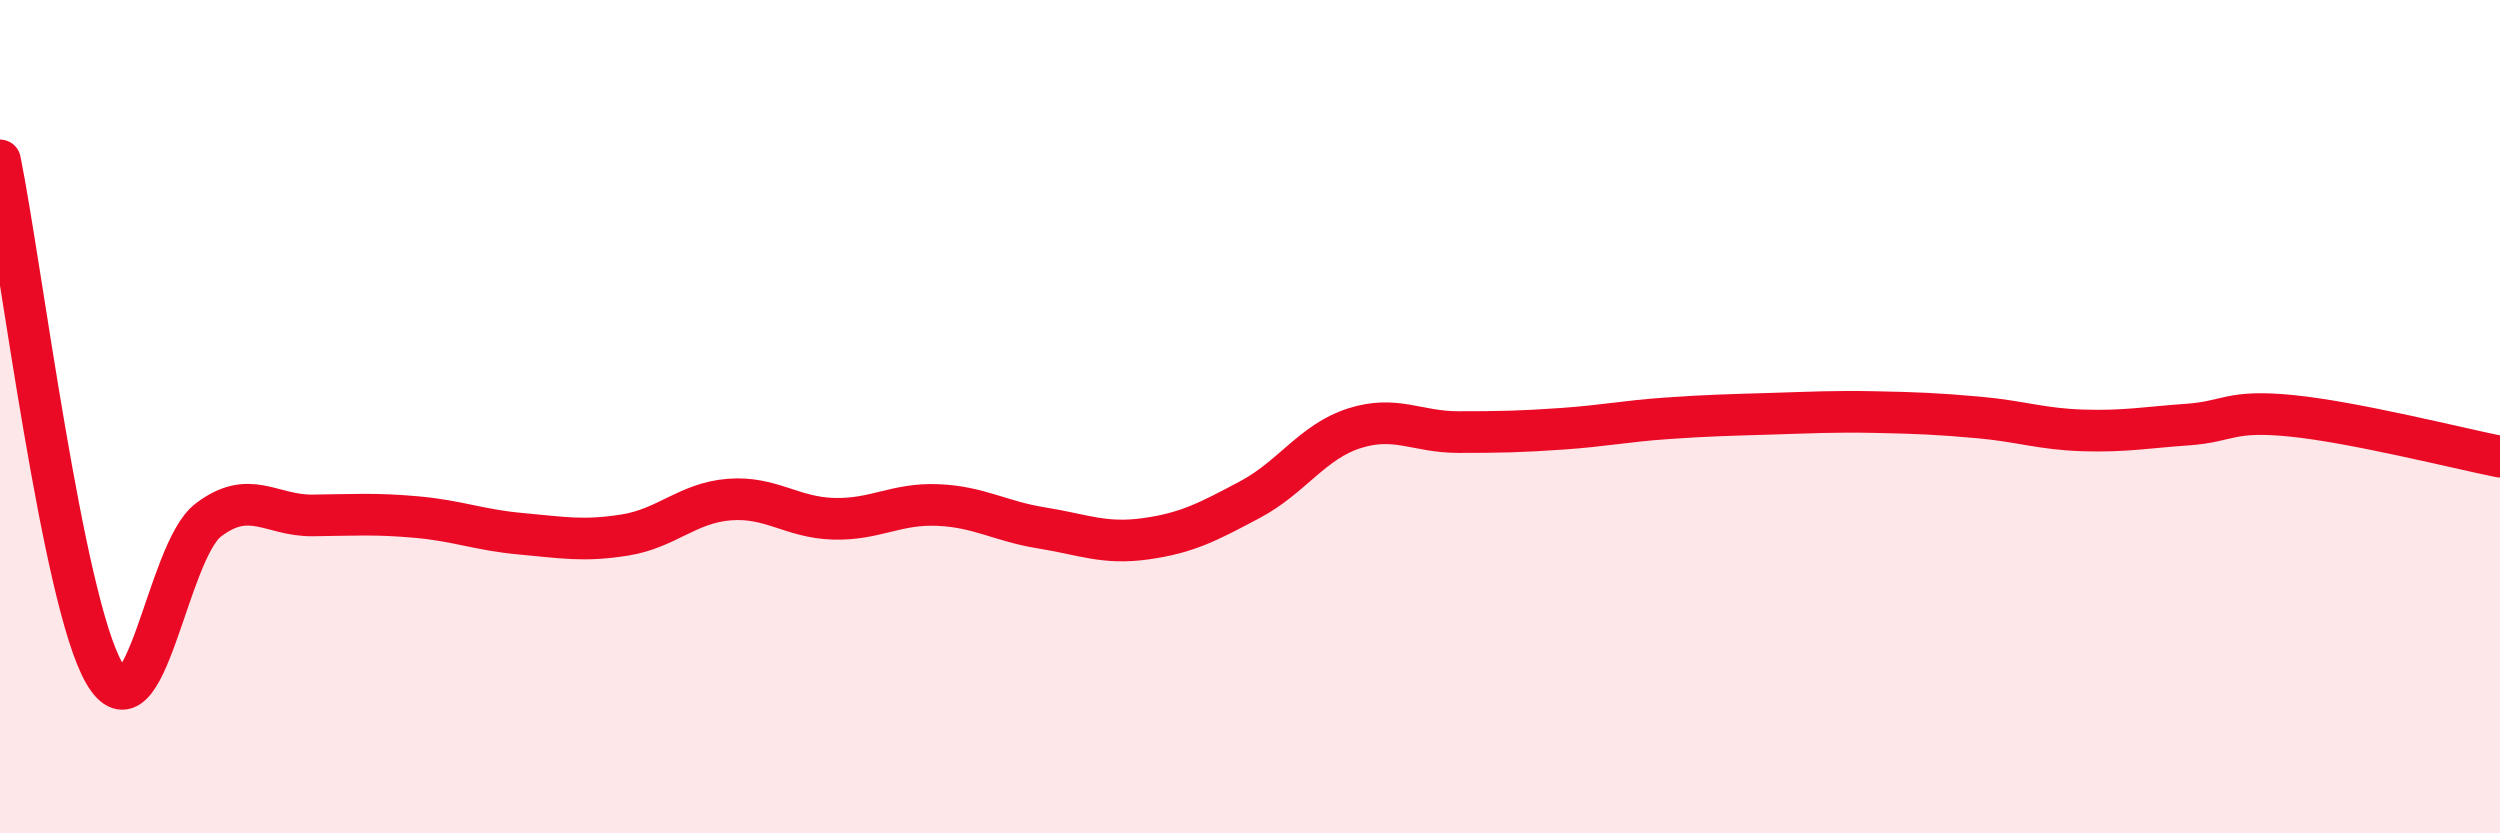
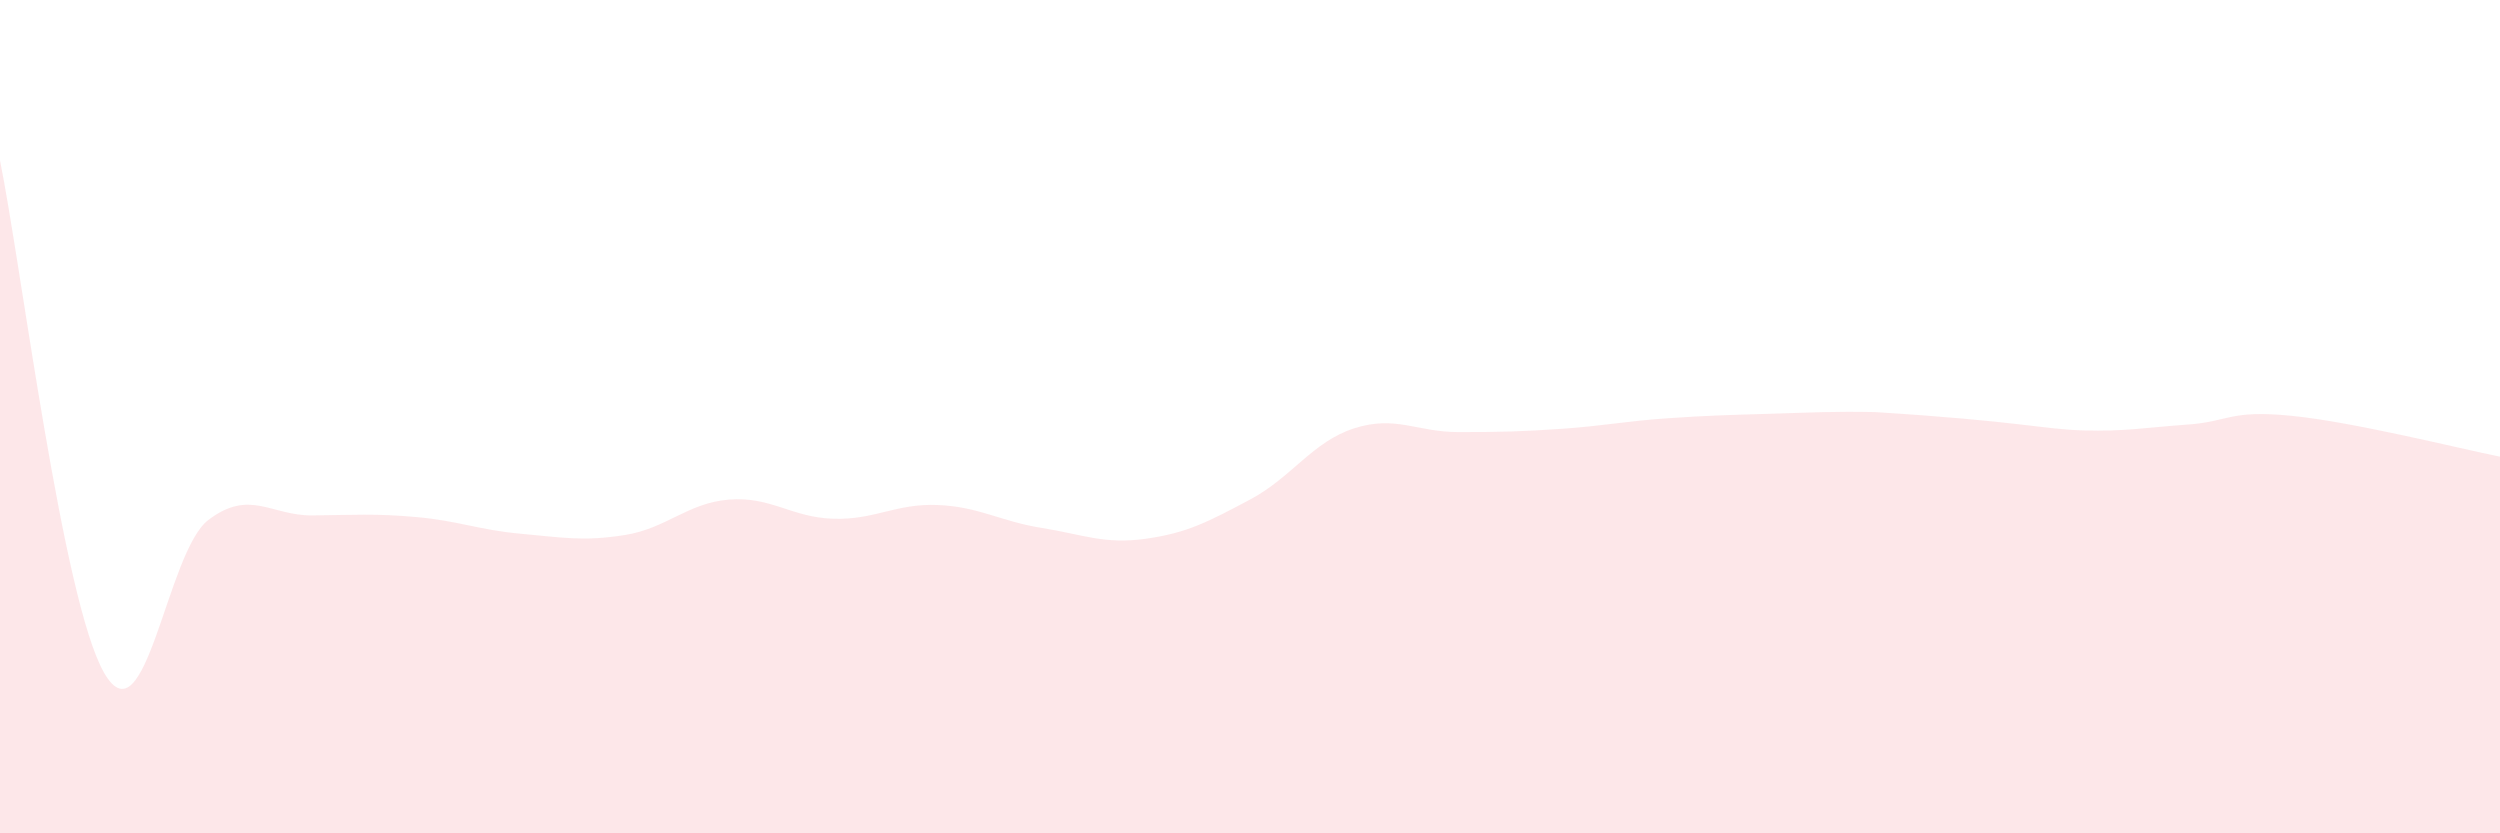
<svg xmlns="http://www.w3.org/2000/svg" width="60" height="20" viewBox="0 0 60 20">
-   <path d="M 0,3.85 C 0.5,6.31 1.5,14.42 2.5,16.15 C 3.5,17.88 4,13.24 5,12.48 C 6,11.72 6.5,12.38 7.5,12.37 C 8.5,12.36 9,12.32 10,12.41 C 11,12.5 11.5,12.72 12.5,12.81 C 13.5,12.9 14,13 15,12.84 C 16,12.68 16.5,12.07 17.5,11.99 C 18.5,11.91 19,12.42 20,12.45 C 21,12.48 21.5,12.08 22.5,12.12 C 23.5,12.16 24,12.51 25,12.67 C 26,12.83 26.5,13.07 27.5,12.93 C 28.5,12.79 29,12.52 30,11.99 C 31,11.46 31.5,10.6 32.5,10.28 C 33.5,9.96 34,10.37 35,10.37 C 36,10.37 36.5,10.36 37.5,10.29 C 38.5,10.22 39,10.11 40,10.04 C 41,9.97 41.5,9.96 42.5,9.93 C 43.5,9.9 44,9.87 45,9.89 C 46,9.91 46.5,9.93 47.5,10.02 C 48.5,10.11 49,10.3 50,10.33 C 51,10.36 51.5,10.26 52.5,10.19 C 53.5,10.12 53.5,9.83 55,9.98 C 56.5,10.13 59,10.76 60,10.96L60 20L0 20Z" fill="#EB0A25" opacity="0.1" stroke-linecap="round" stroke-linejoin="round" />
-   <path d="M 0,3.85 C 0.5,6.31 1.5,14.42 2.5,16.15 C 3.5,17.88 4,13.24 5,12.48 C 6,11.72 6.5,12.38 7.5,12.37 C 8.5,12.36 9,12.32 10,12.41 C 11,12.5 11.5,12.72 12.5,12.81 C 13.5,12.9 14,13 15,12.84 C 16,12.68 16.5,12.07 17.5,11.99 C 18.5,11.91 19,12.42 20,12.45 C 21,12.48 21.5,12.08 22.5,12.12 C 23.5,12.16 24,12.51 25,12.67 C 26,12.83 26.5,13.07 27.5,12.93 C 28.5,12.79 29,12.52 30,11.99 C 31,11.46 31.5,10.6 32.5,10.28 C 33.5,9.96 34,10.37 35,10.37 C 36,10.37 36.5,10.36 37.5,10.29 C 38.5,10.22 39,10.11 40,10.04 C 41,9.97 41.5,9.96 42.5,9.93 C 43.5,9.9 44,9.87 45,9.89 C 46,9.91 46.5,9.93 47.5,10.02 C 48.5,10.11 49,10.3 50,10.33 C 51,10.36 51.5,10.26 52.5,10.19 C 53.5,10.12 53.5,9.83 55,9.98 C 56.5,10.13 59,10.76 60,10.96" stroke="#EB0A25" stroke-width="1" fill="none" stroke-linecap="round" stroke-linejoin="round" />
+   <path d="M 0,3.85 C 0.5,6.31 1.5,14.42 2.5,16.15 C 3.5,17.88 4,13.24 5,12.48 C 6,11.72 6.5,12.38 7.5,12.37 C 8.5,12.36 9,12.32 10,12.41 C 11,12.5 11.5,12.72 12.5,12.81 C 13.5,12.9 14,13 15,12.84 C 16,12.68 16.5,12.07 17.5,11.99 C 18.5,11.91 19,12.42 20,12.45 C 21,12.48 21.5,12.08 22.5,12.12 C 23.5,12.16 24,12.51 25,12.67 C 26,12.83 26.5,13.07 27.5,12.93 C 28.5,12.79 29,12.52 30,11.99 C 31,11.46 31.5,10.6 32.5,10.28 C 33.5,9.96 34,10.37 35,10.37 C 36,10.37 36.5,10.36 37.5,10.29 C 38.5,10.22 39,10.11 40,10.04 C 41,9.97 41.5,9.96 42.5,9.93 C 43.5,9.9 44,9.87 45,9.89 C 48.5,10.11 49,10.3 50,10.33 C 51,10.36 51.5,10.26 52.5,10.19 C 53.5,10.12 53.5,9.83 55,9.98 C 56.5,10.13 59,10.76 60,10.96L60 20L0 20Z" fill="#EB0A25" opacity="0.1" stroke-linecap="round" stroke-linejoin="round" />
</svg>